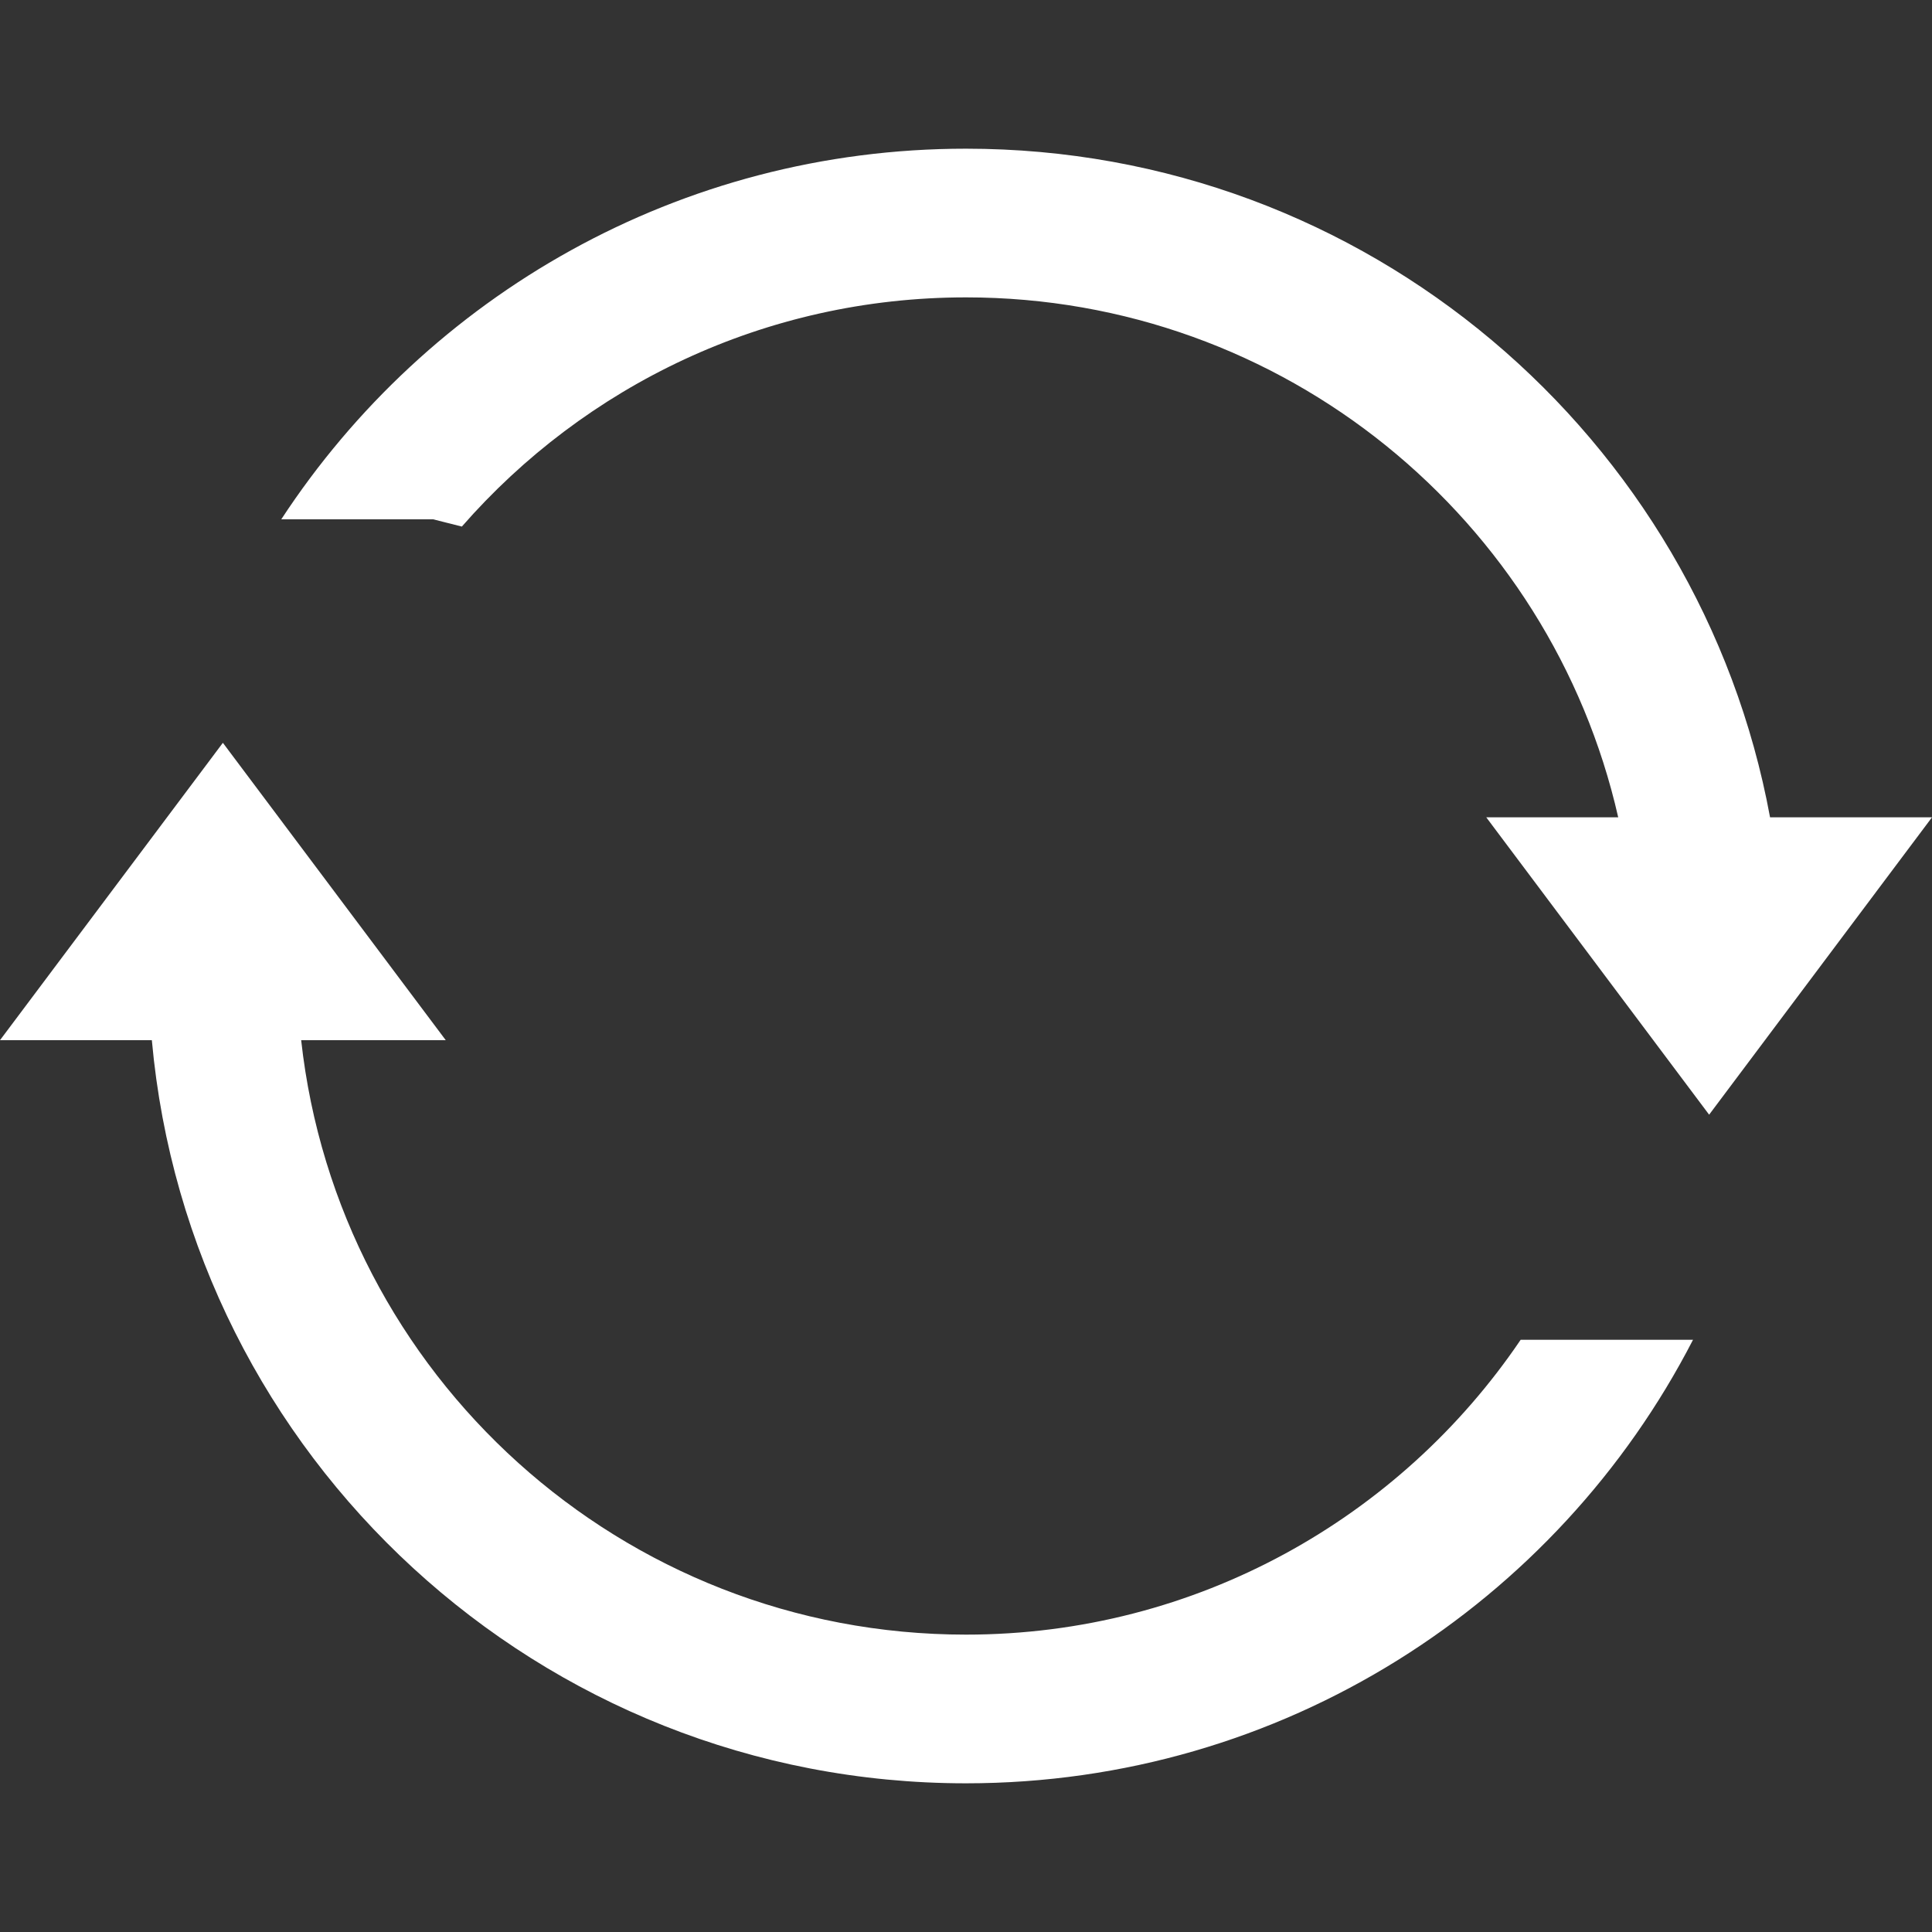
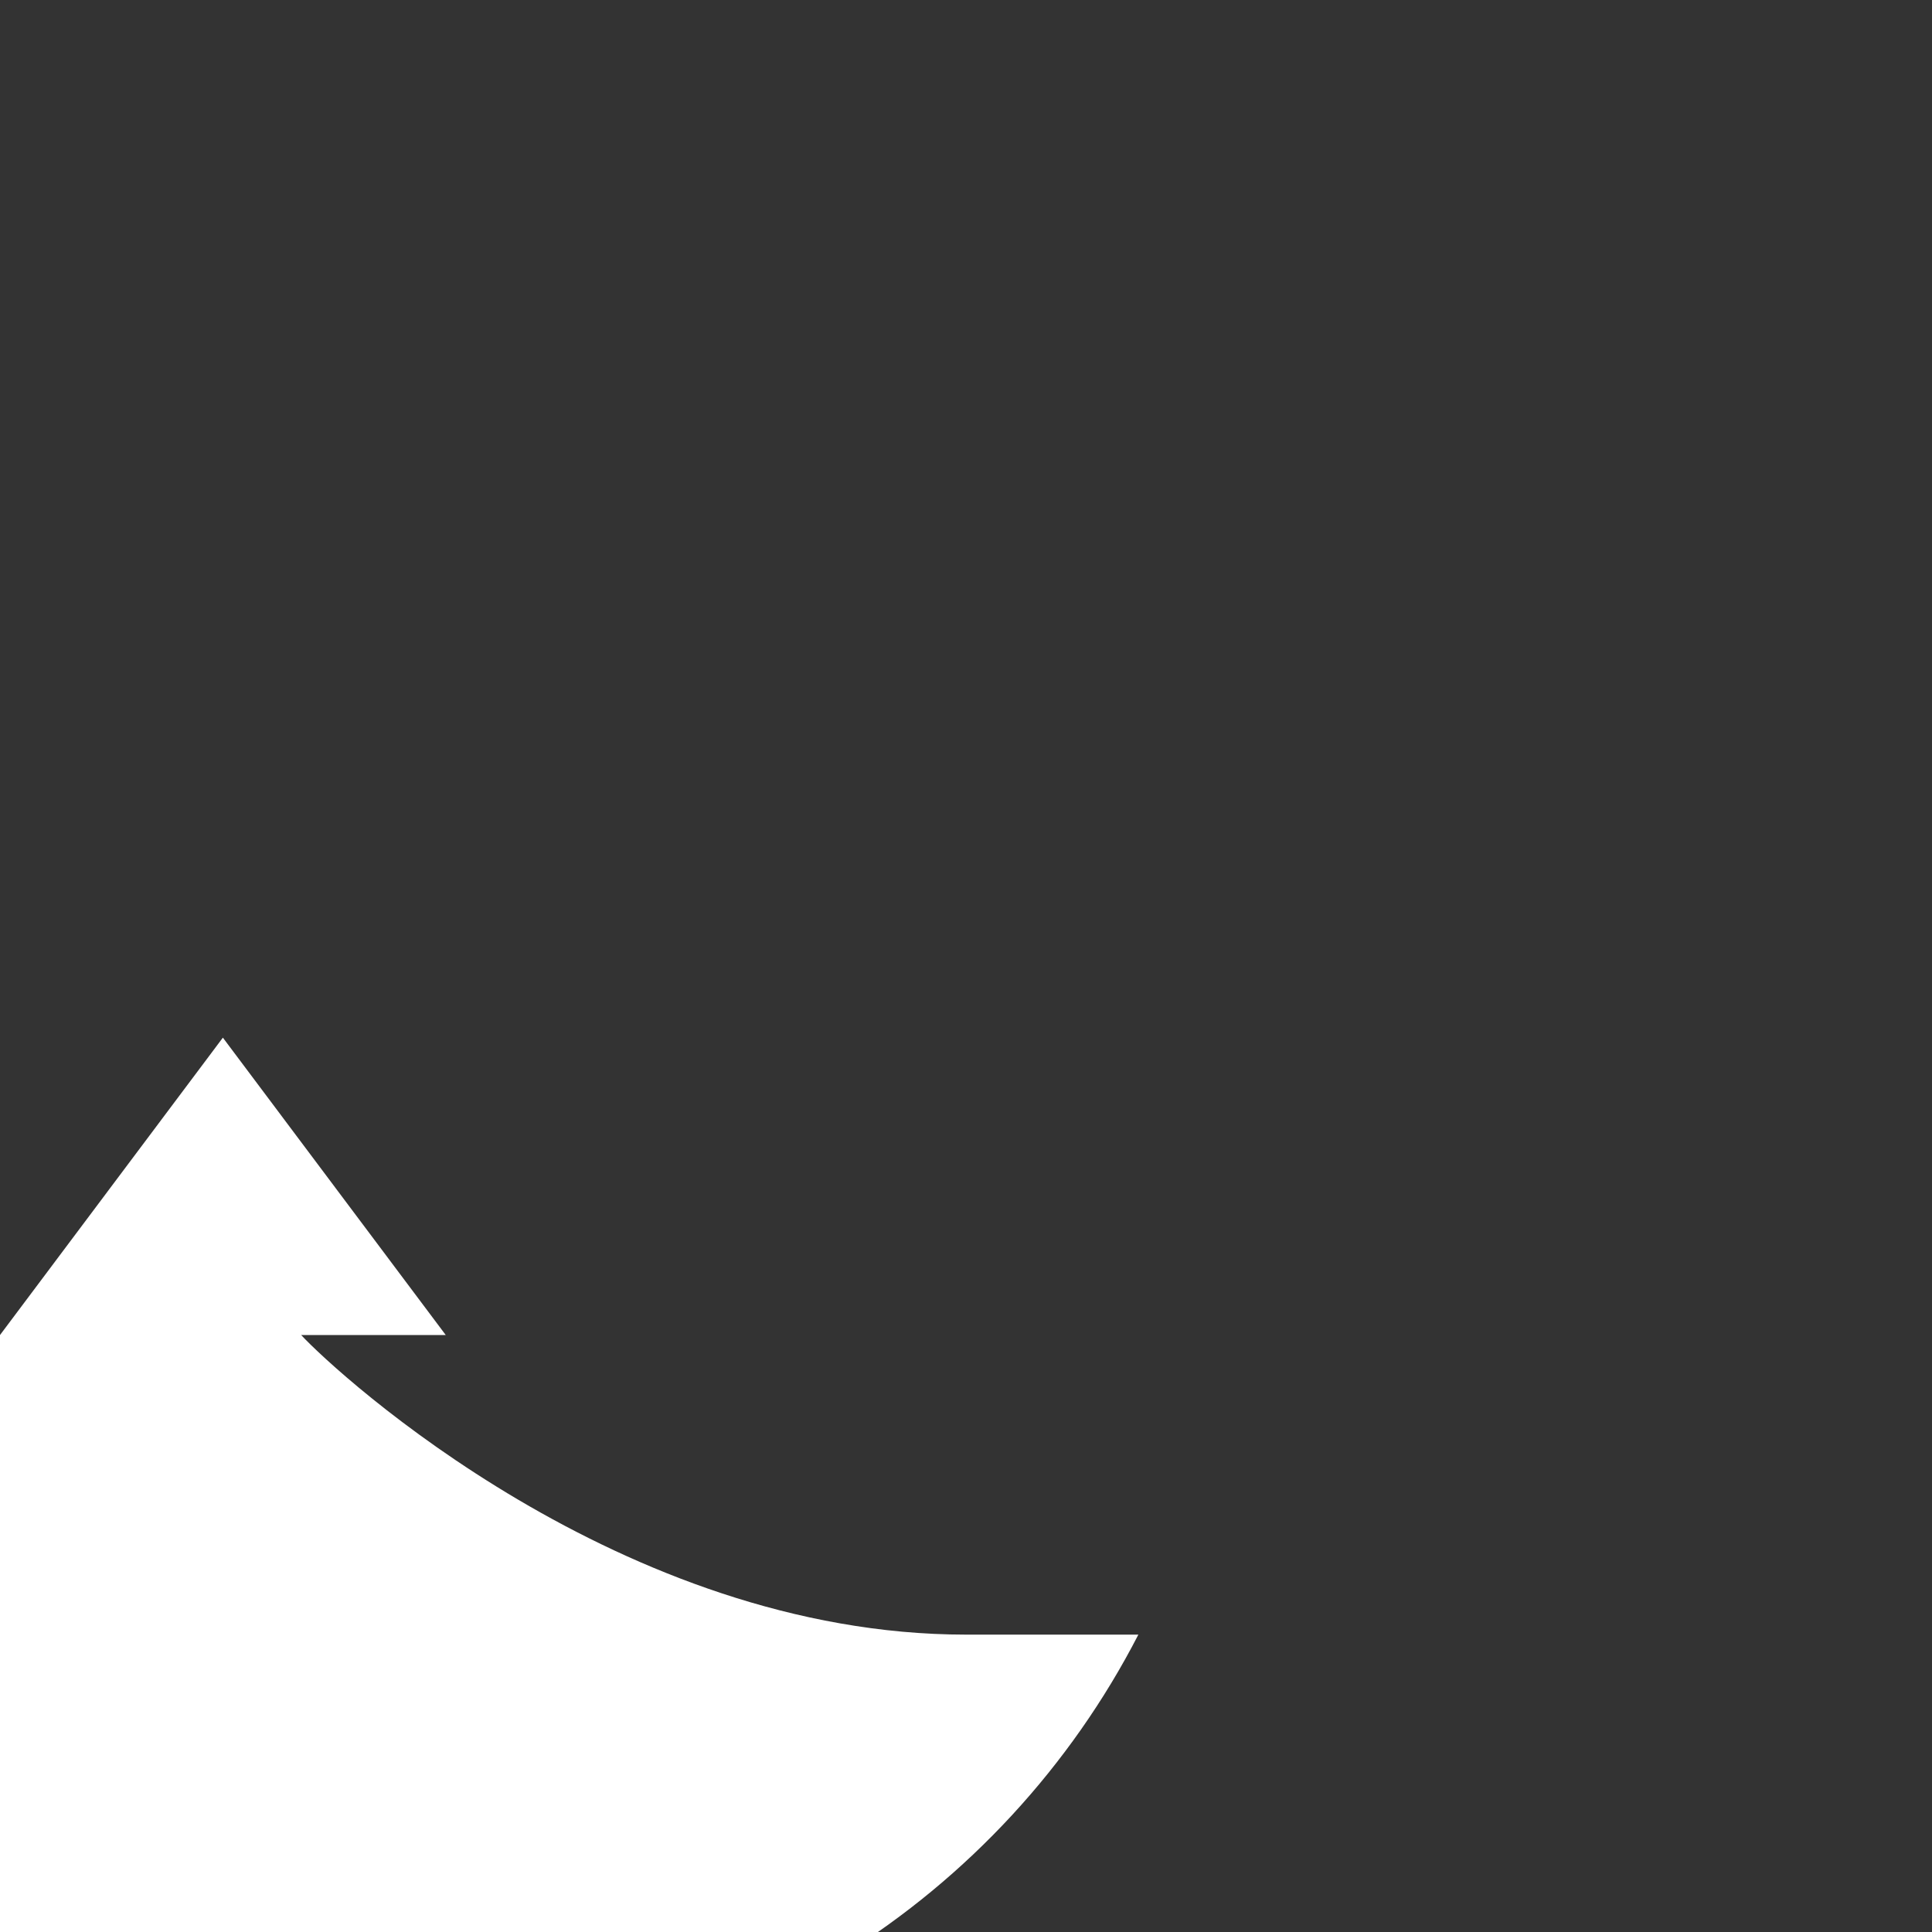
<svg xmlns="http://www.w3.org/2000/svg" version="1.1" id="Camada_1" x="0px" y="0px" width="612px" height="612px" viewBox="0 0 612 612" enable-background="new 0 0 612 612" xml:space="preserve">
  <rect x="0" y="0" width="612" height="612" fill="#333333" stroke="none" />
-   <path fill="#FFFFFF" d="M306,517.8c73.1,0,137.6-37.1,175.7-93.4h54.6c-43,83.5-130,140.5-230.3,140.5  c-135.1,0-246-103.4-257.9-235.4H0l70.6-94.2l70.6,94.2H95.4C107.1,435.5,196.9,517.8,306,517.8z" />
-   <path fill="#FFFFFF" d="M306,47.1c126.9,0,232.5,91.3,254.7,211.8H612l-70.6,94.2l-70.6-94.2h41.8C491.2,164.6,406.8,94.2,306,94.2  c-63.7,0-120.8,28.1-159.7,72.6l-9.1-2.3H89.1C135.4,93.8,215.2,47.1,306,47.1z" />
+   <path fill="#FFFFFF" d="M306,517.8h54.6c-43,83.5-130,140.5-230.3,140.5  c-135.1,0-246-103.4-257.9-235.4H0l70.6-94.2l70.6,94.2H95.4C107.1,435.5,196.9,517.8,306,517.8z" />
</svg>